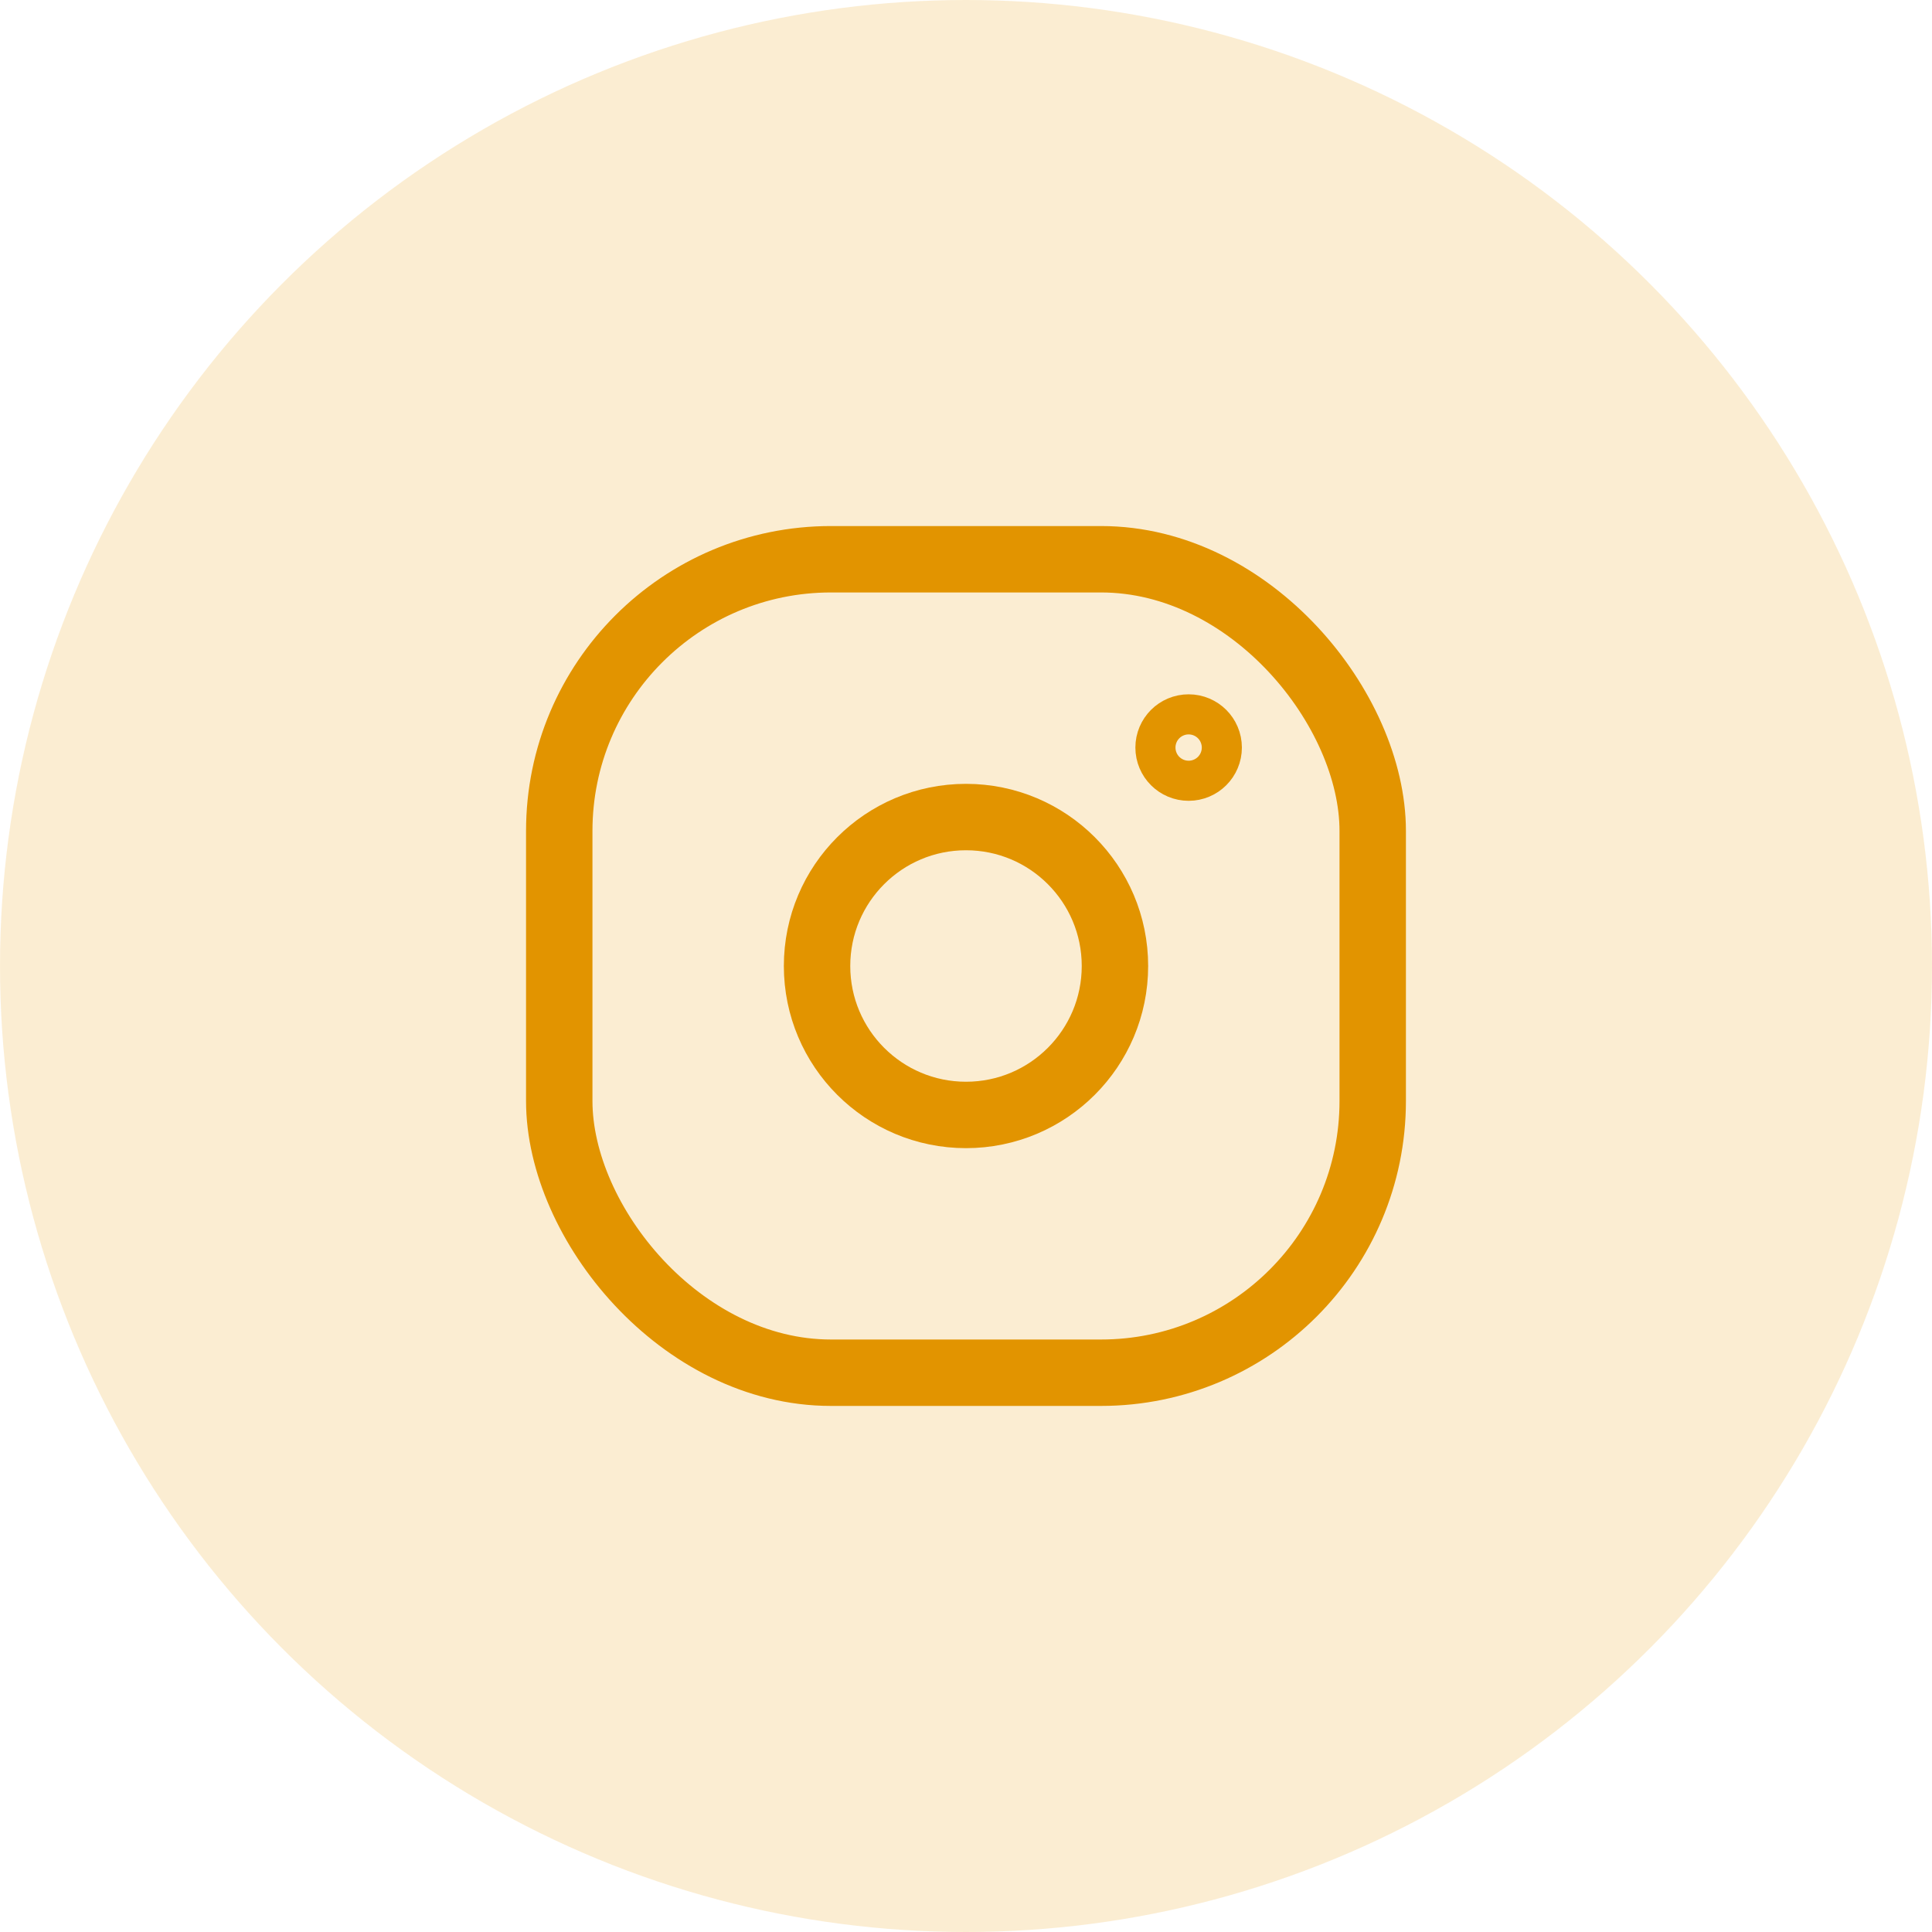
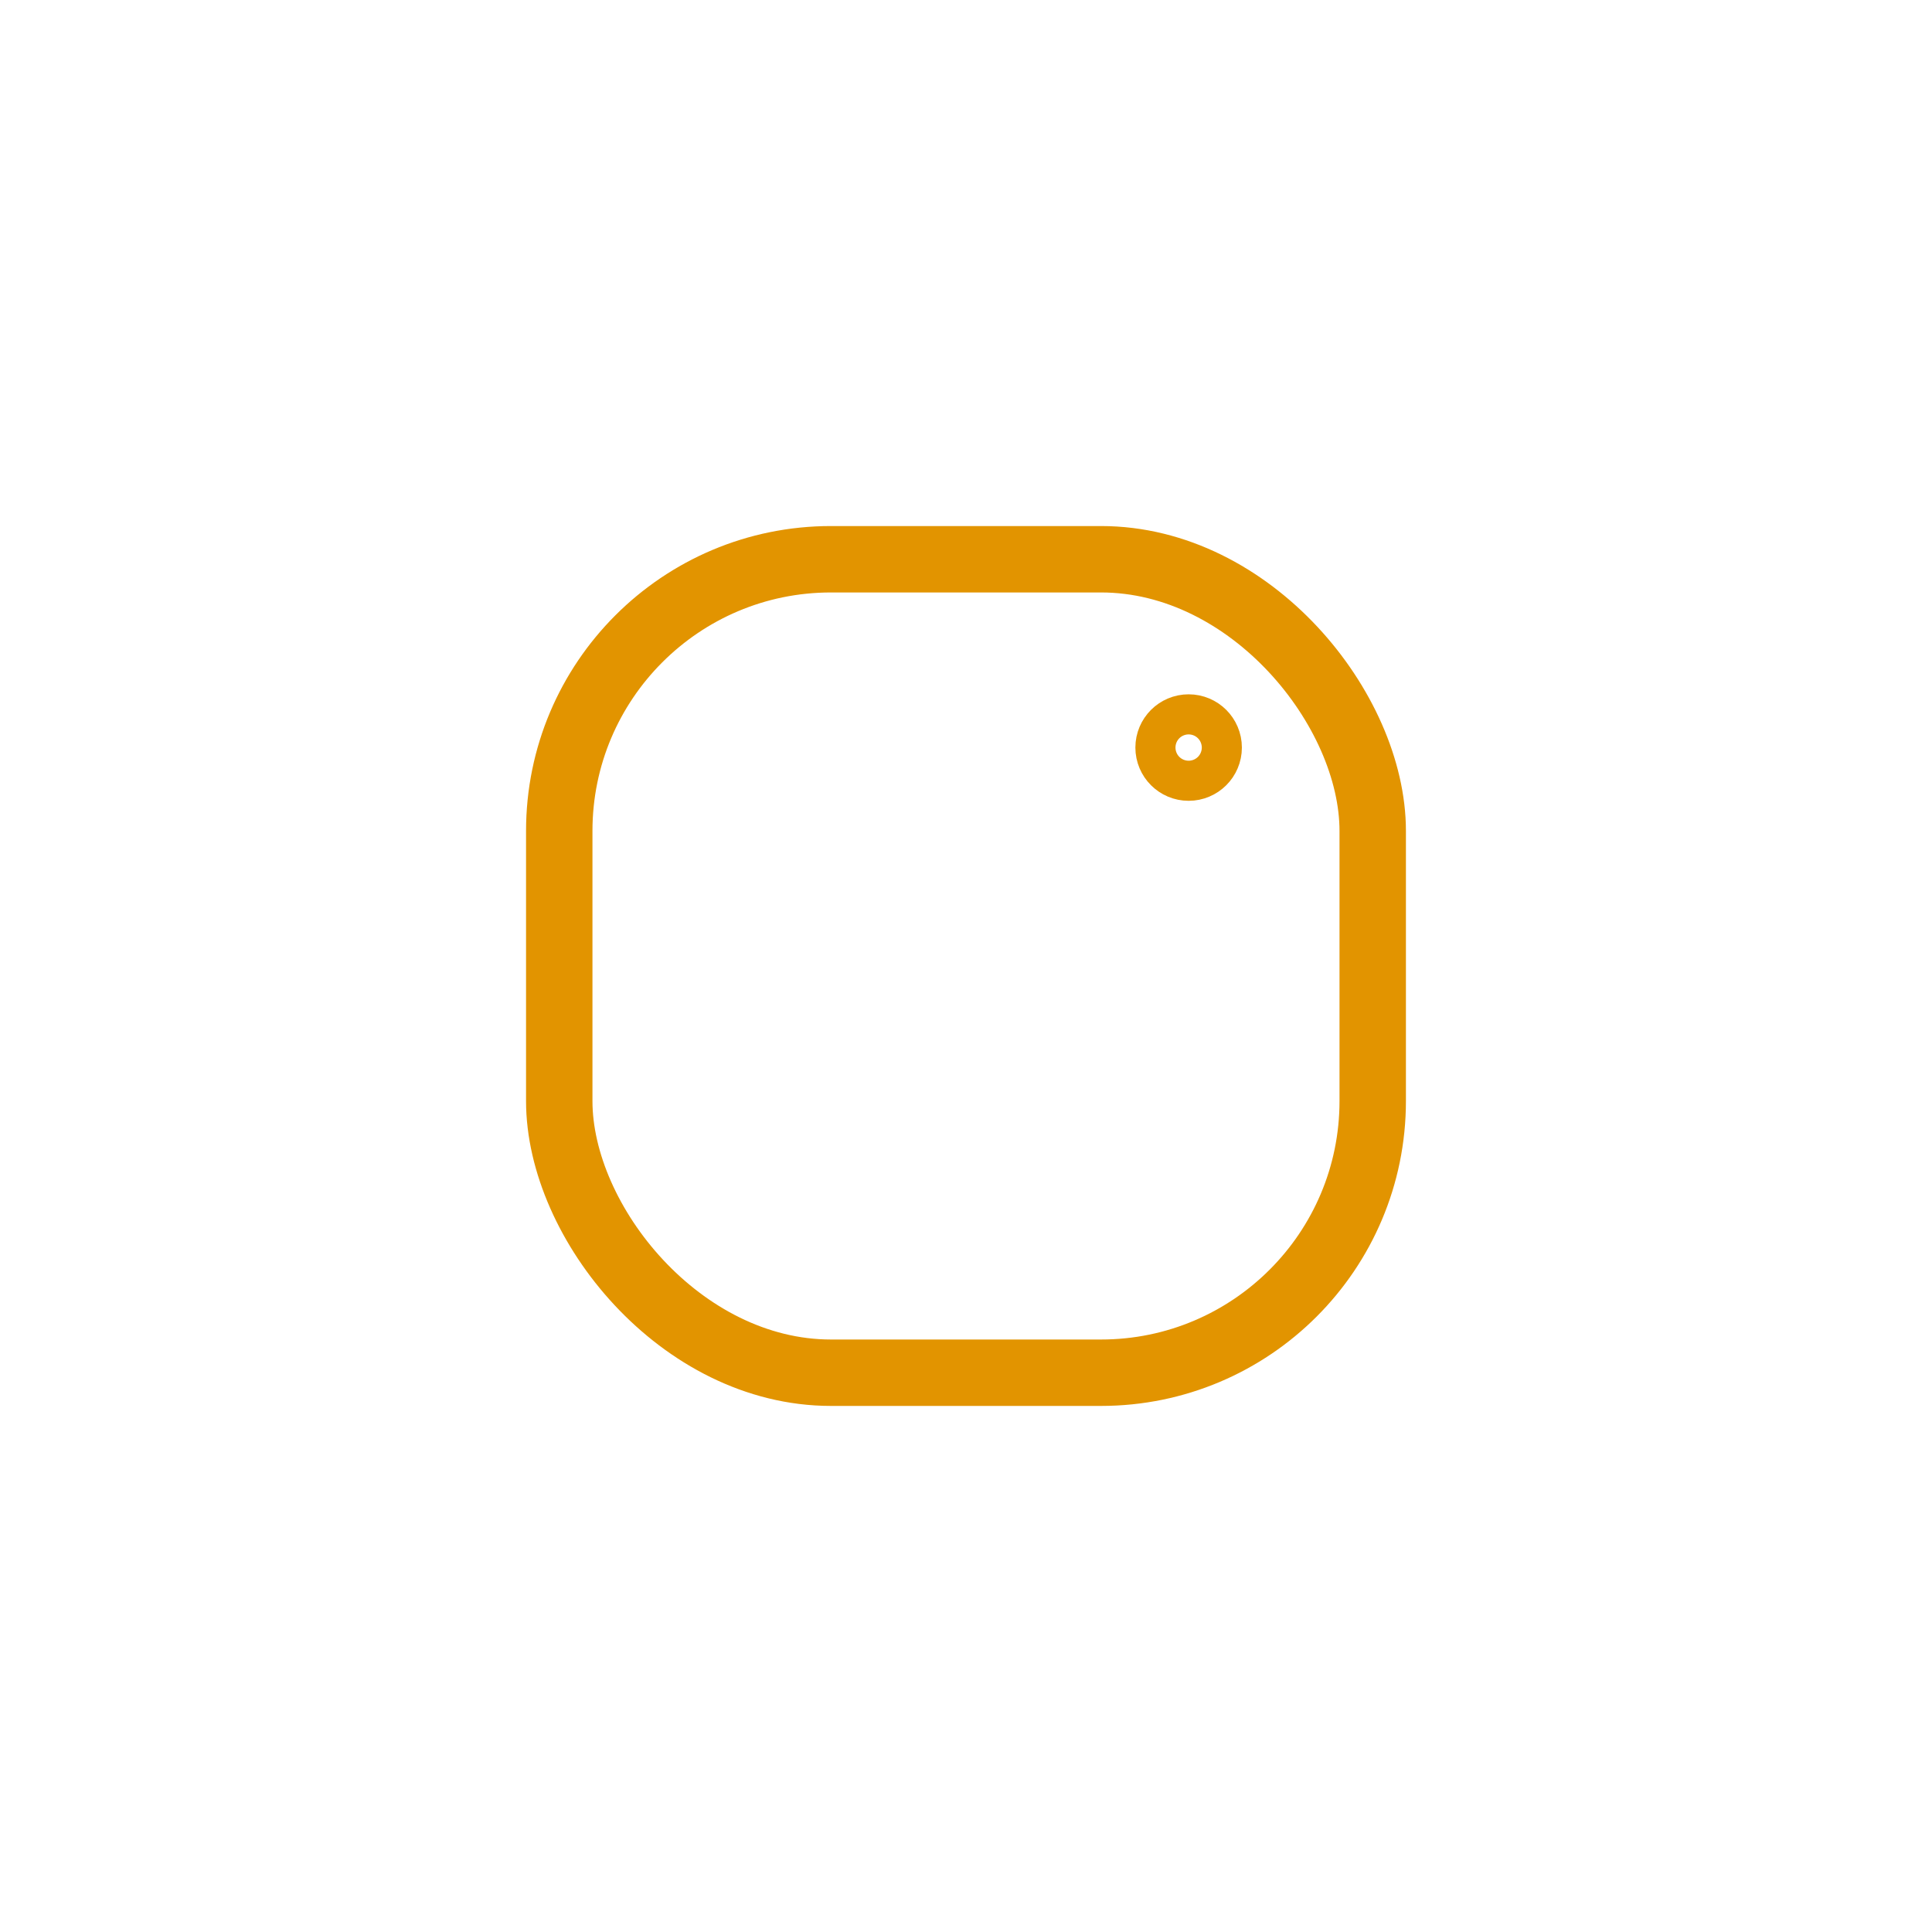
<svg xmlns="http://www.w3.org/2000/svg" width="64" height="64" viewBox="0 0 64 64">
  <g id="Instagram-Solutions" transform="translate(-48 -75)">
-     <circle id="Ellipse_913" data-name="Ellipse 913" cx="32" cy="32" r="32" transform="translate(48 75)" fill="#f9dda7" opacity="0.5" />
    <g id="Group_2408" data-name="Group 2408" transform="translate(66.526 93.526)">
      <rect id="Rectangle_1011" data-name="Rectangle 1011" width="26.947" height="26.947" rx="9" transform="translate(0)" fill="none" stroke="#e29400" stroke-miterlimit="10" stroke-width="2.2" />
-       <circle id="Ellipse_962" data-name="Ellipse 962" cx="4.934" cy="4.934" r="4.934" transform="translate(8.54 8.54)" fill="none" stroke="#e29400" stroke-miterlimit="10" stroke-width="2.2" />
      <circle id="Ellipse_963" data-name="Ellipse 963" cx="0.664" cy="0.664" r="0.664" transform="translate(20.185 5.574)" fill="none" stroke="#e29400" stroke-miterlimit="10" stroke-width="2.2" />
    </g>
  </g>
</svg>